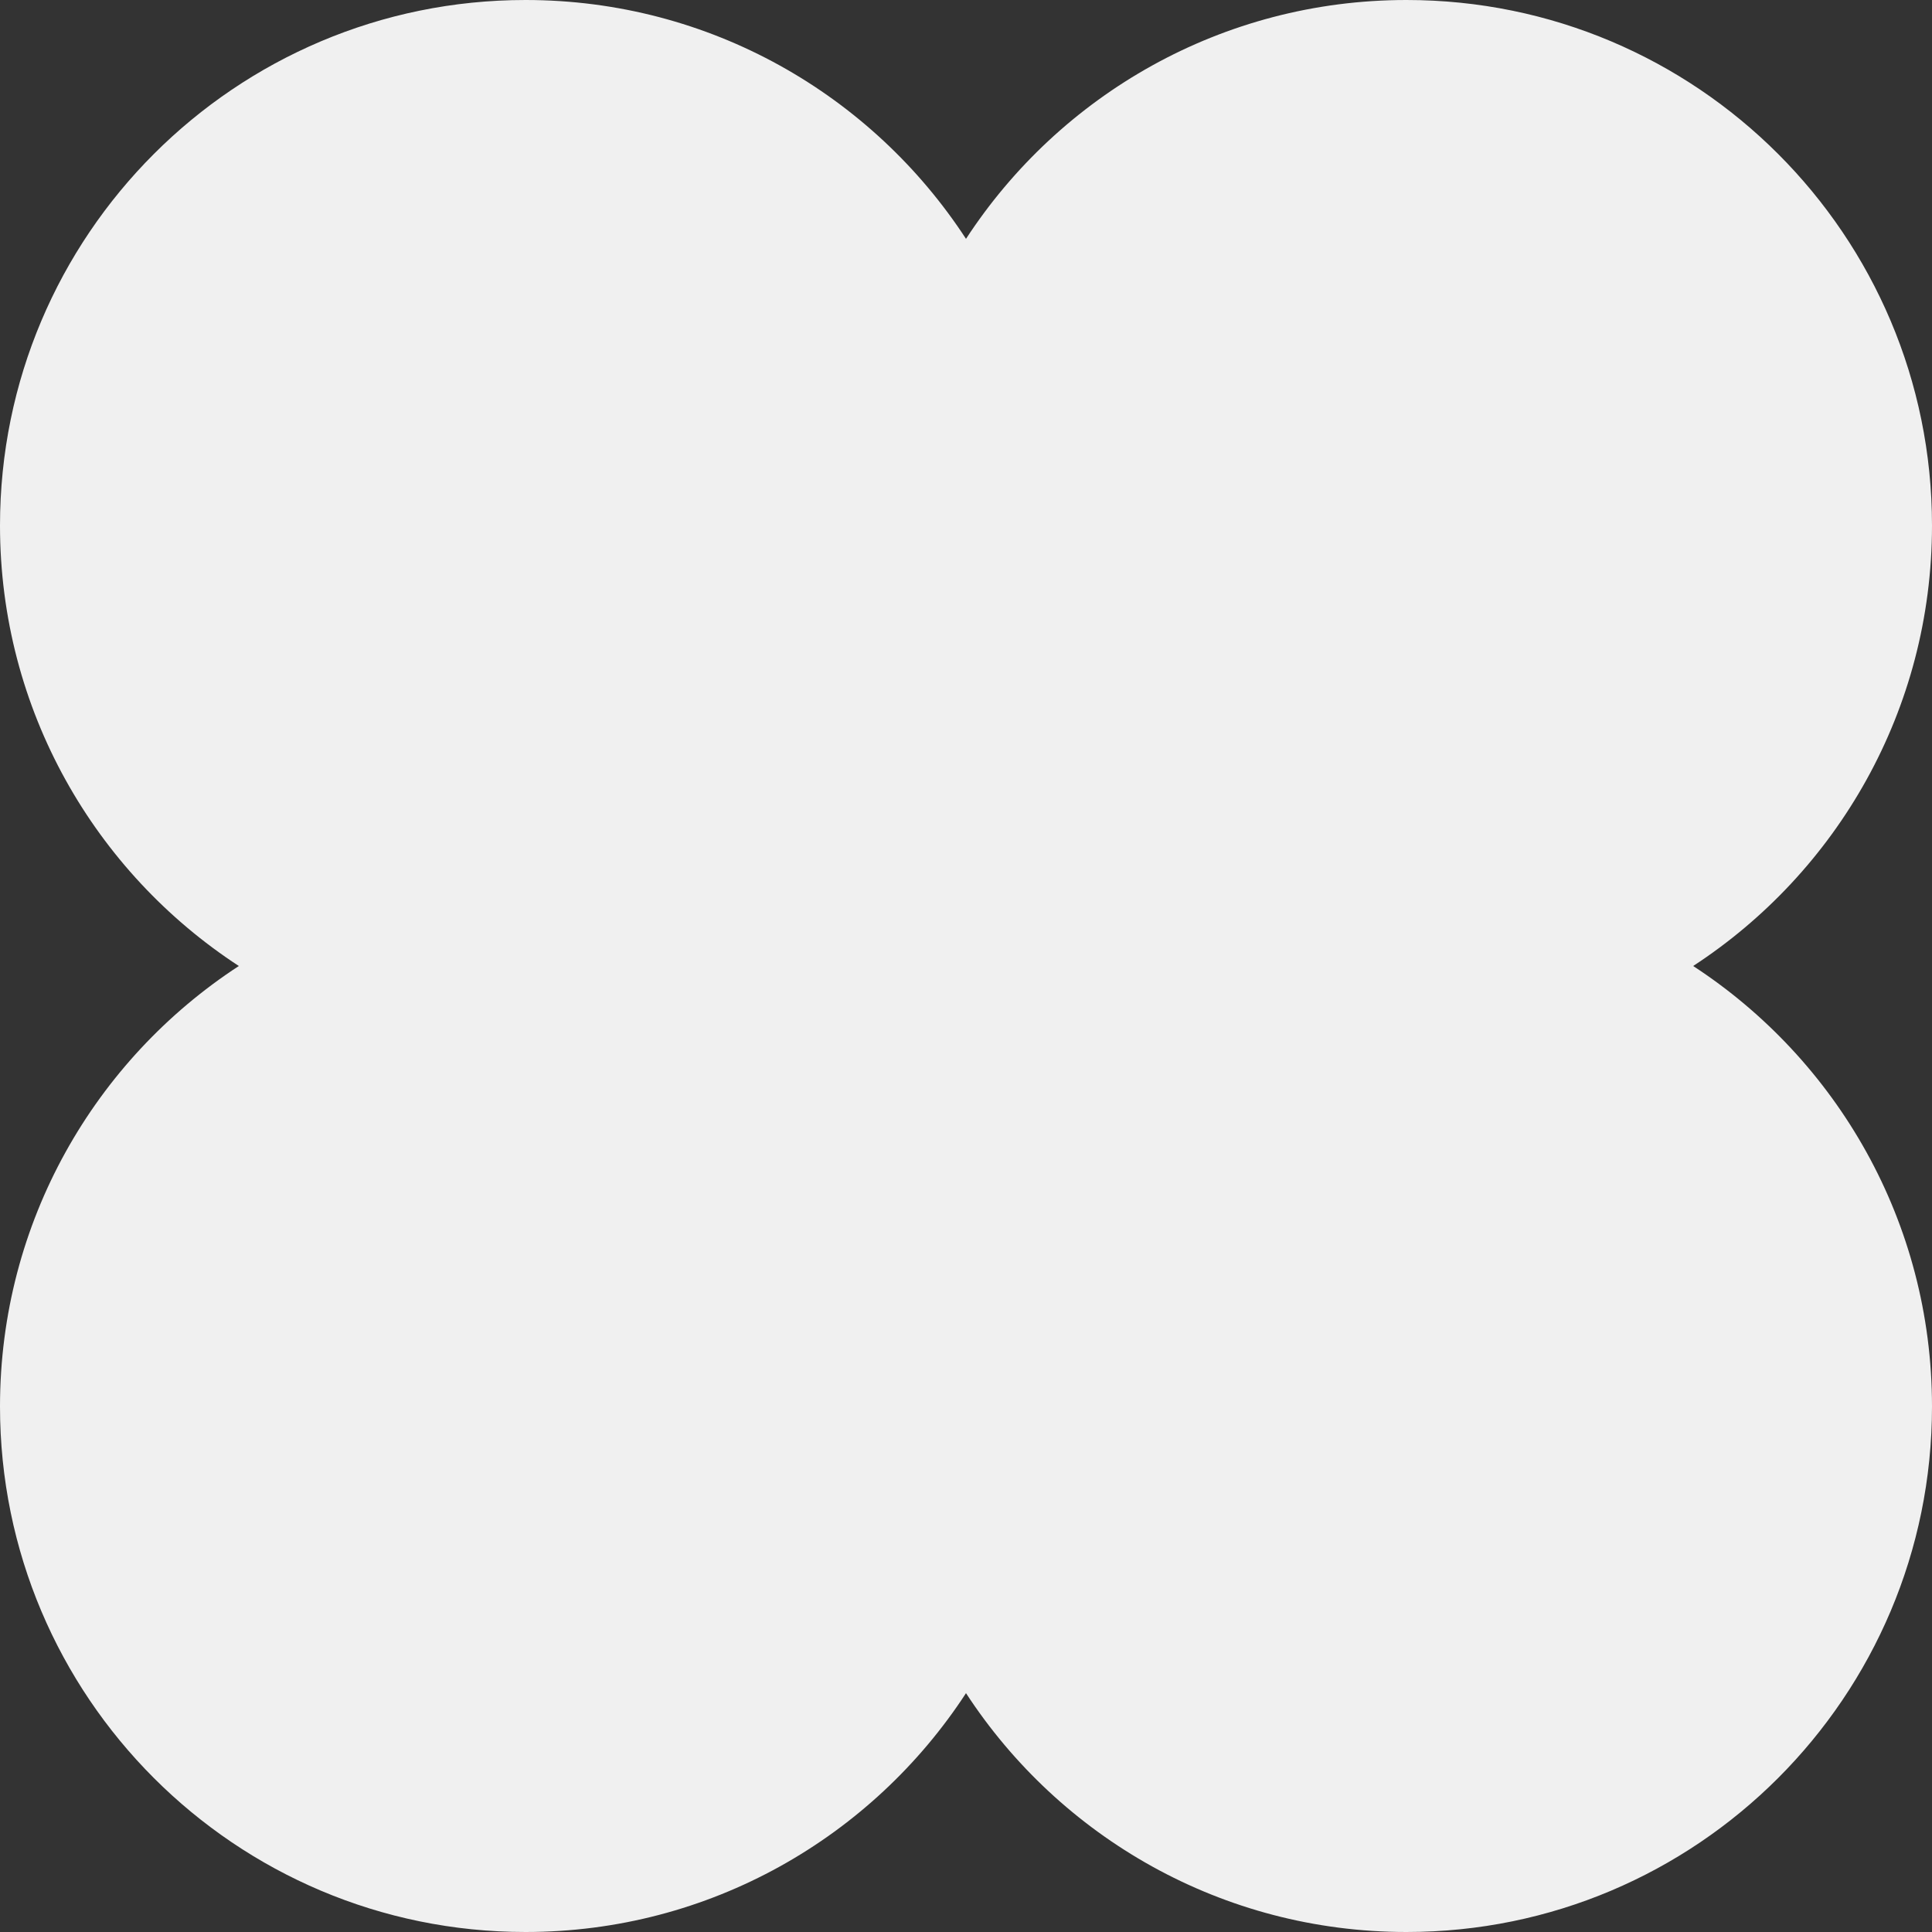
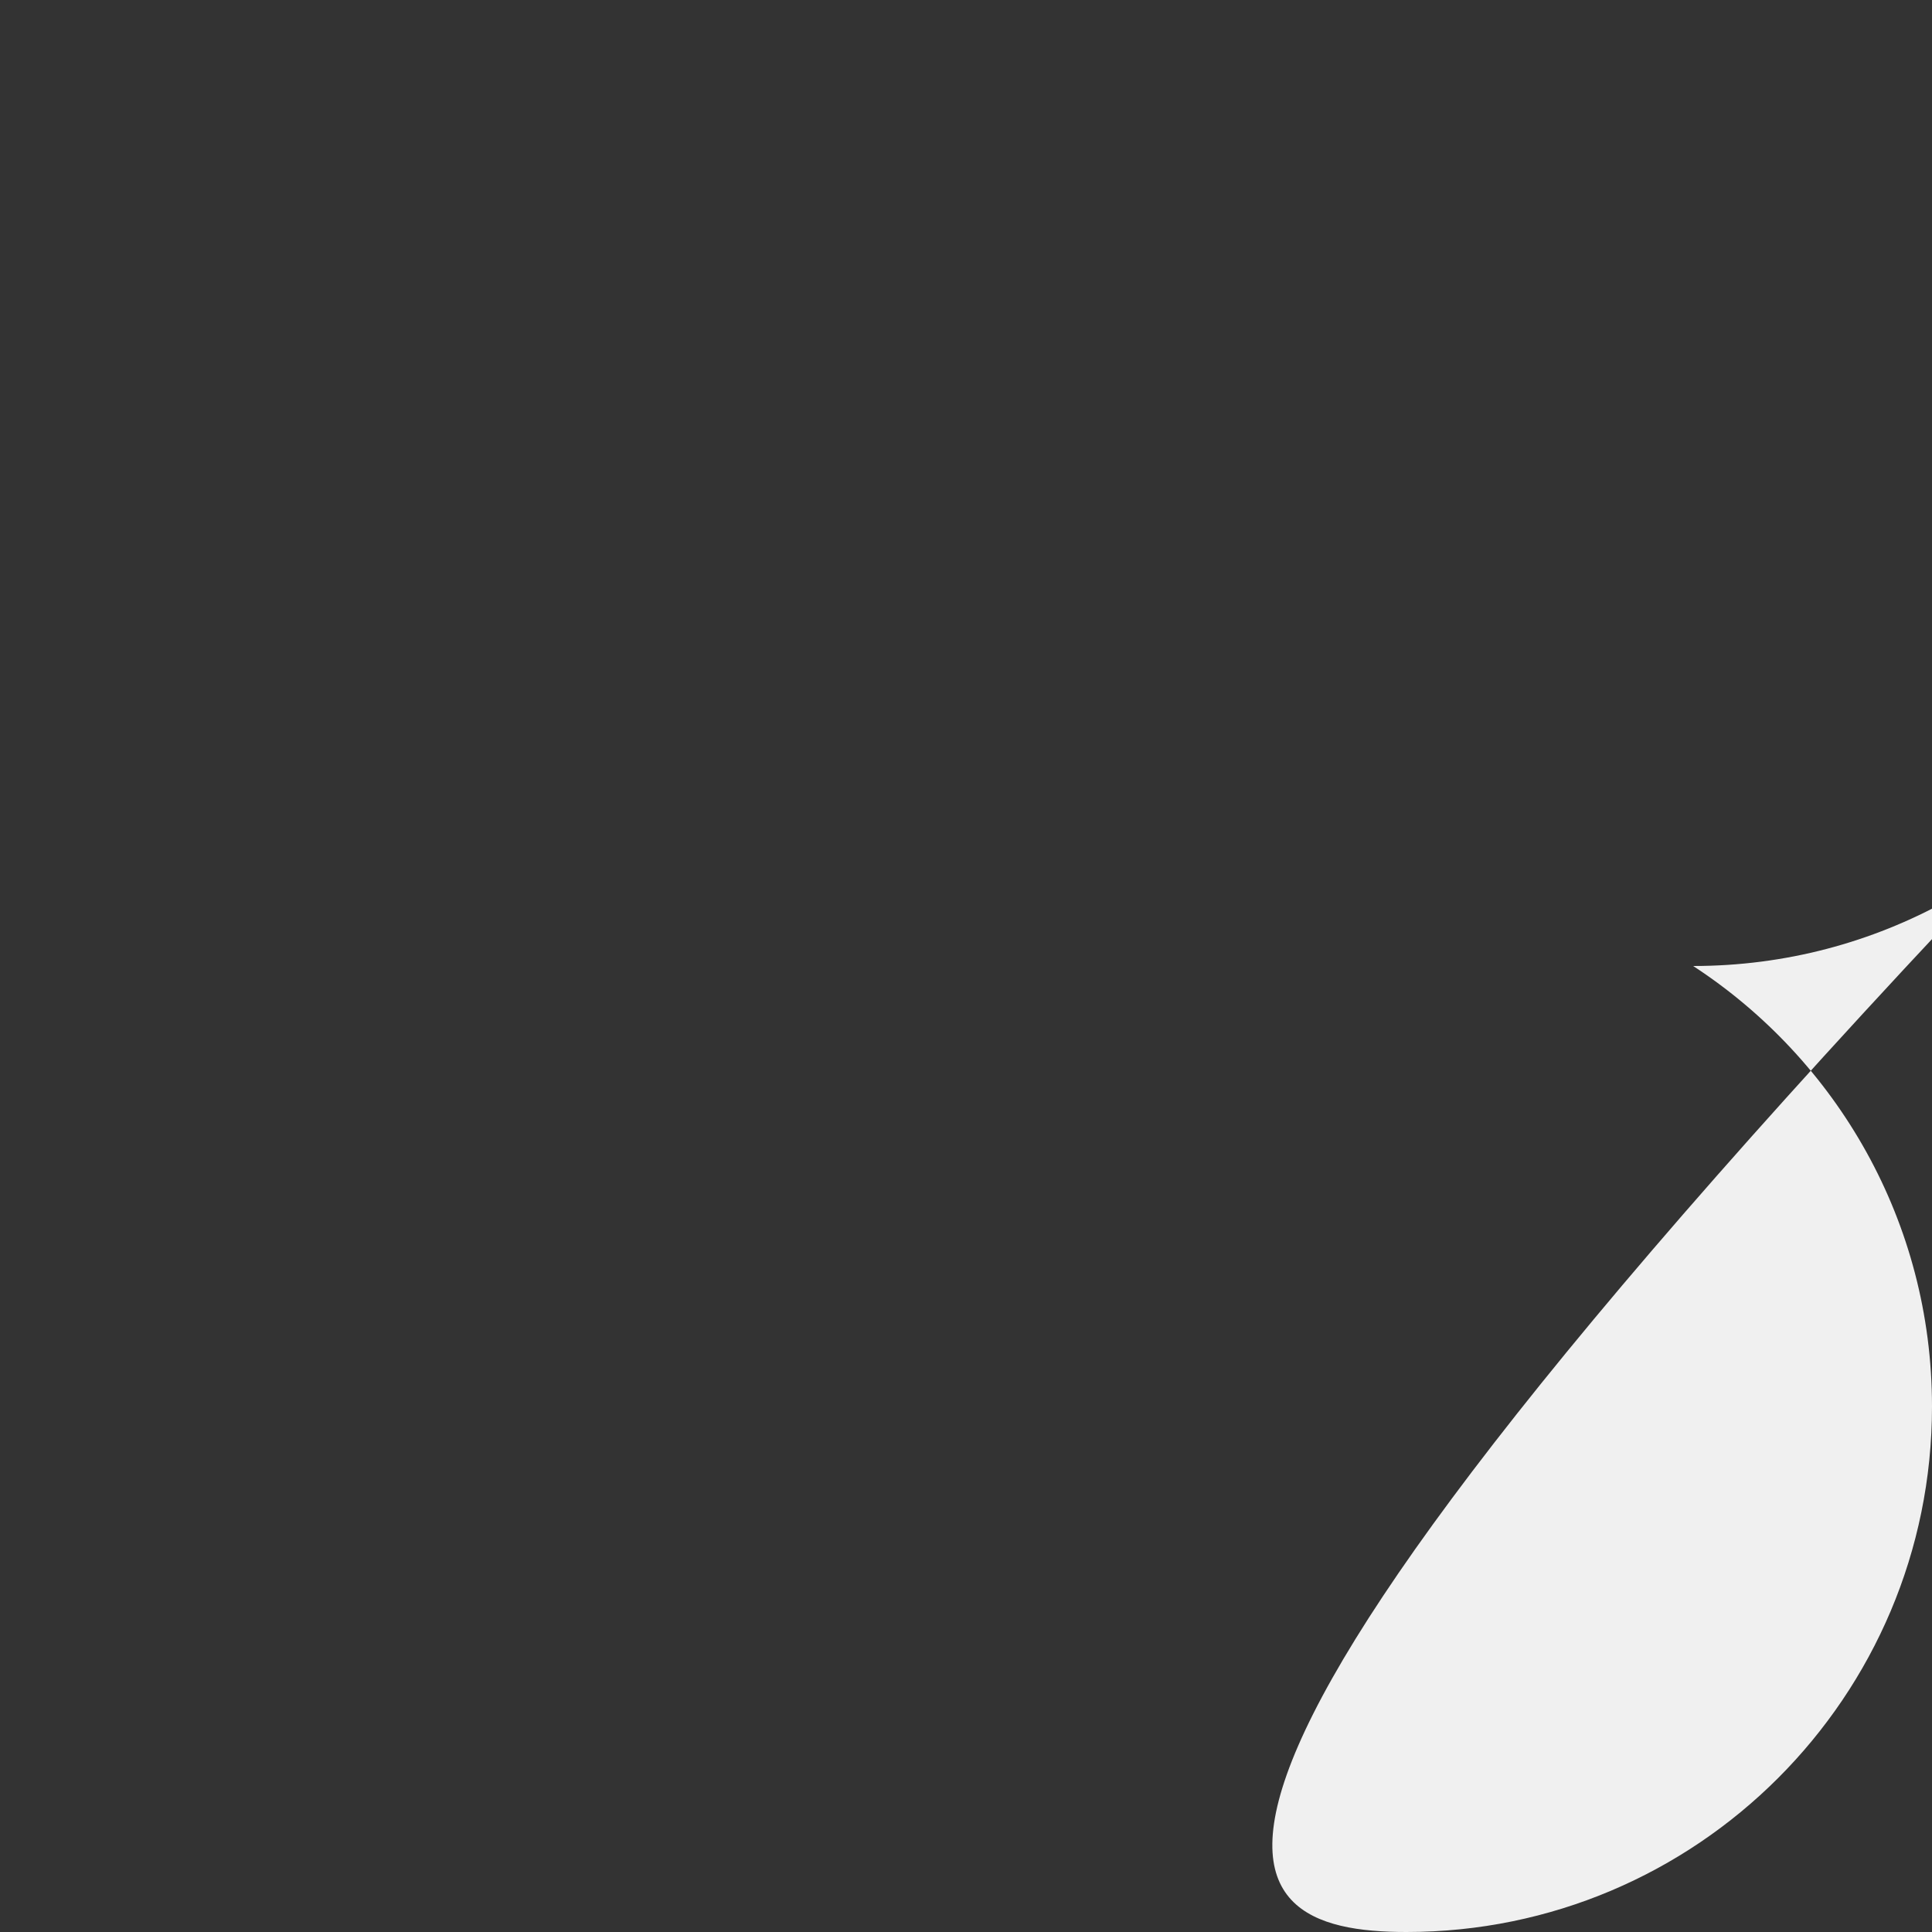
<svg xmlns="http://www.w3.org/2000/svg" width="64" height="64">
  <rect width="100%" height="100%" fill="#333333" stroke="none" />
-   <path d="M56.088 32C60.851 28.894 64 23.519 64 17.408 64 7.794 56.206 0 46.592 0 40.481 0 35.106 3.148 32 7.912 28.894 3.148 23.519 0 17.408 0 7.794 0 0 7.794 0 17.408 0 23.519 3.149 28.894 7.912 32 3.149 35.106 0 40.481 0 46.592 0 56.206 7.794 64 17.408 64c6.111 0 11.486-3.148 14.592-7.912C35.106 60.851 40.481 64 46.592 64 56.206 64 64 56.206 64 46.592c0-6.111-3.149-11.486-7.912-14.592Z" style="fill:#f0f0f0;fill-rule:evenodd" />
+   <path d="M56.088 32c6.111 0 11.486-3.148 14.592-7.912C35.106 60.851 40.481 64 46.592 64 56.206 64 64 56.206 64 46.592c0-6.111-3.149-11.486-7.912-14.592Z" style="fill:#f0f0f0;fill-rule:evenodd" />
</svg>